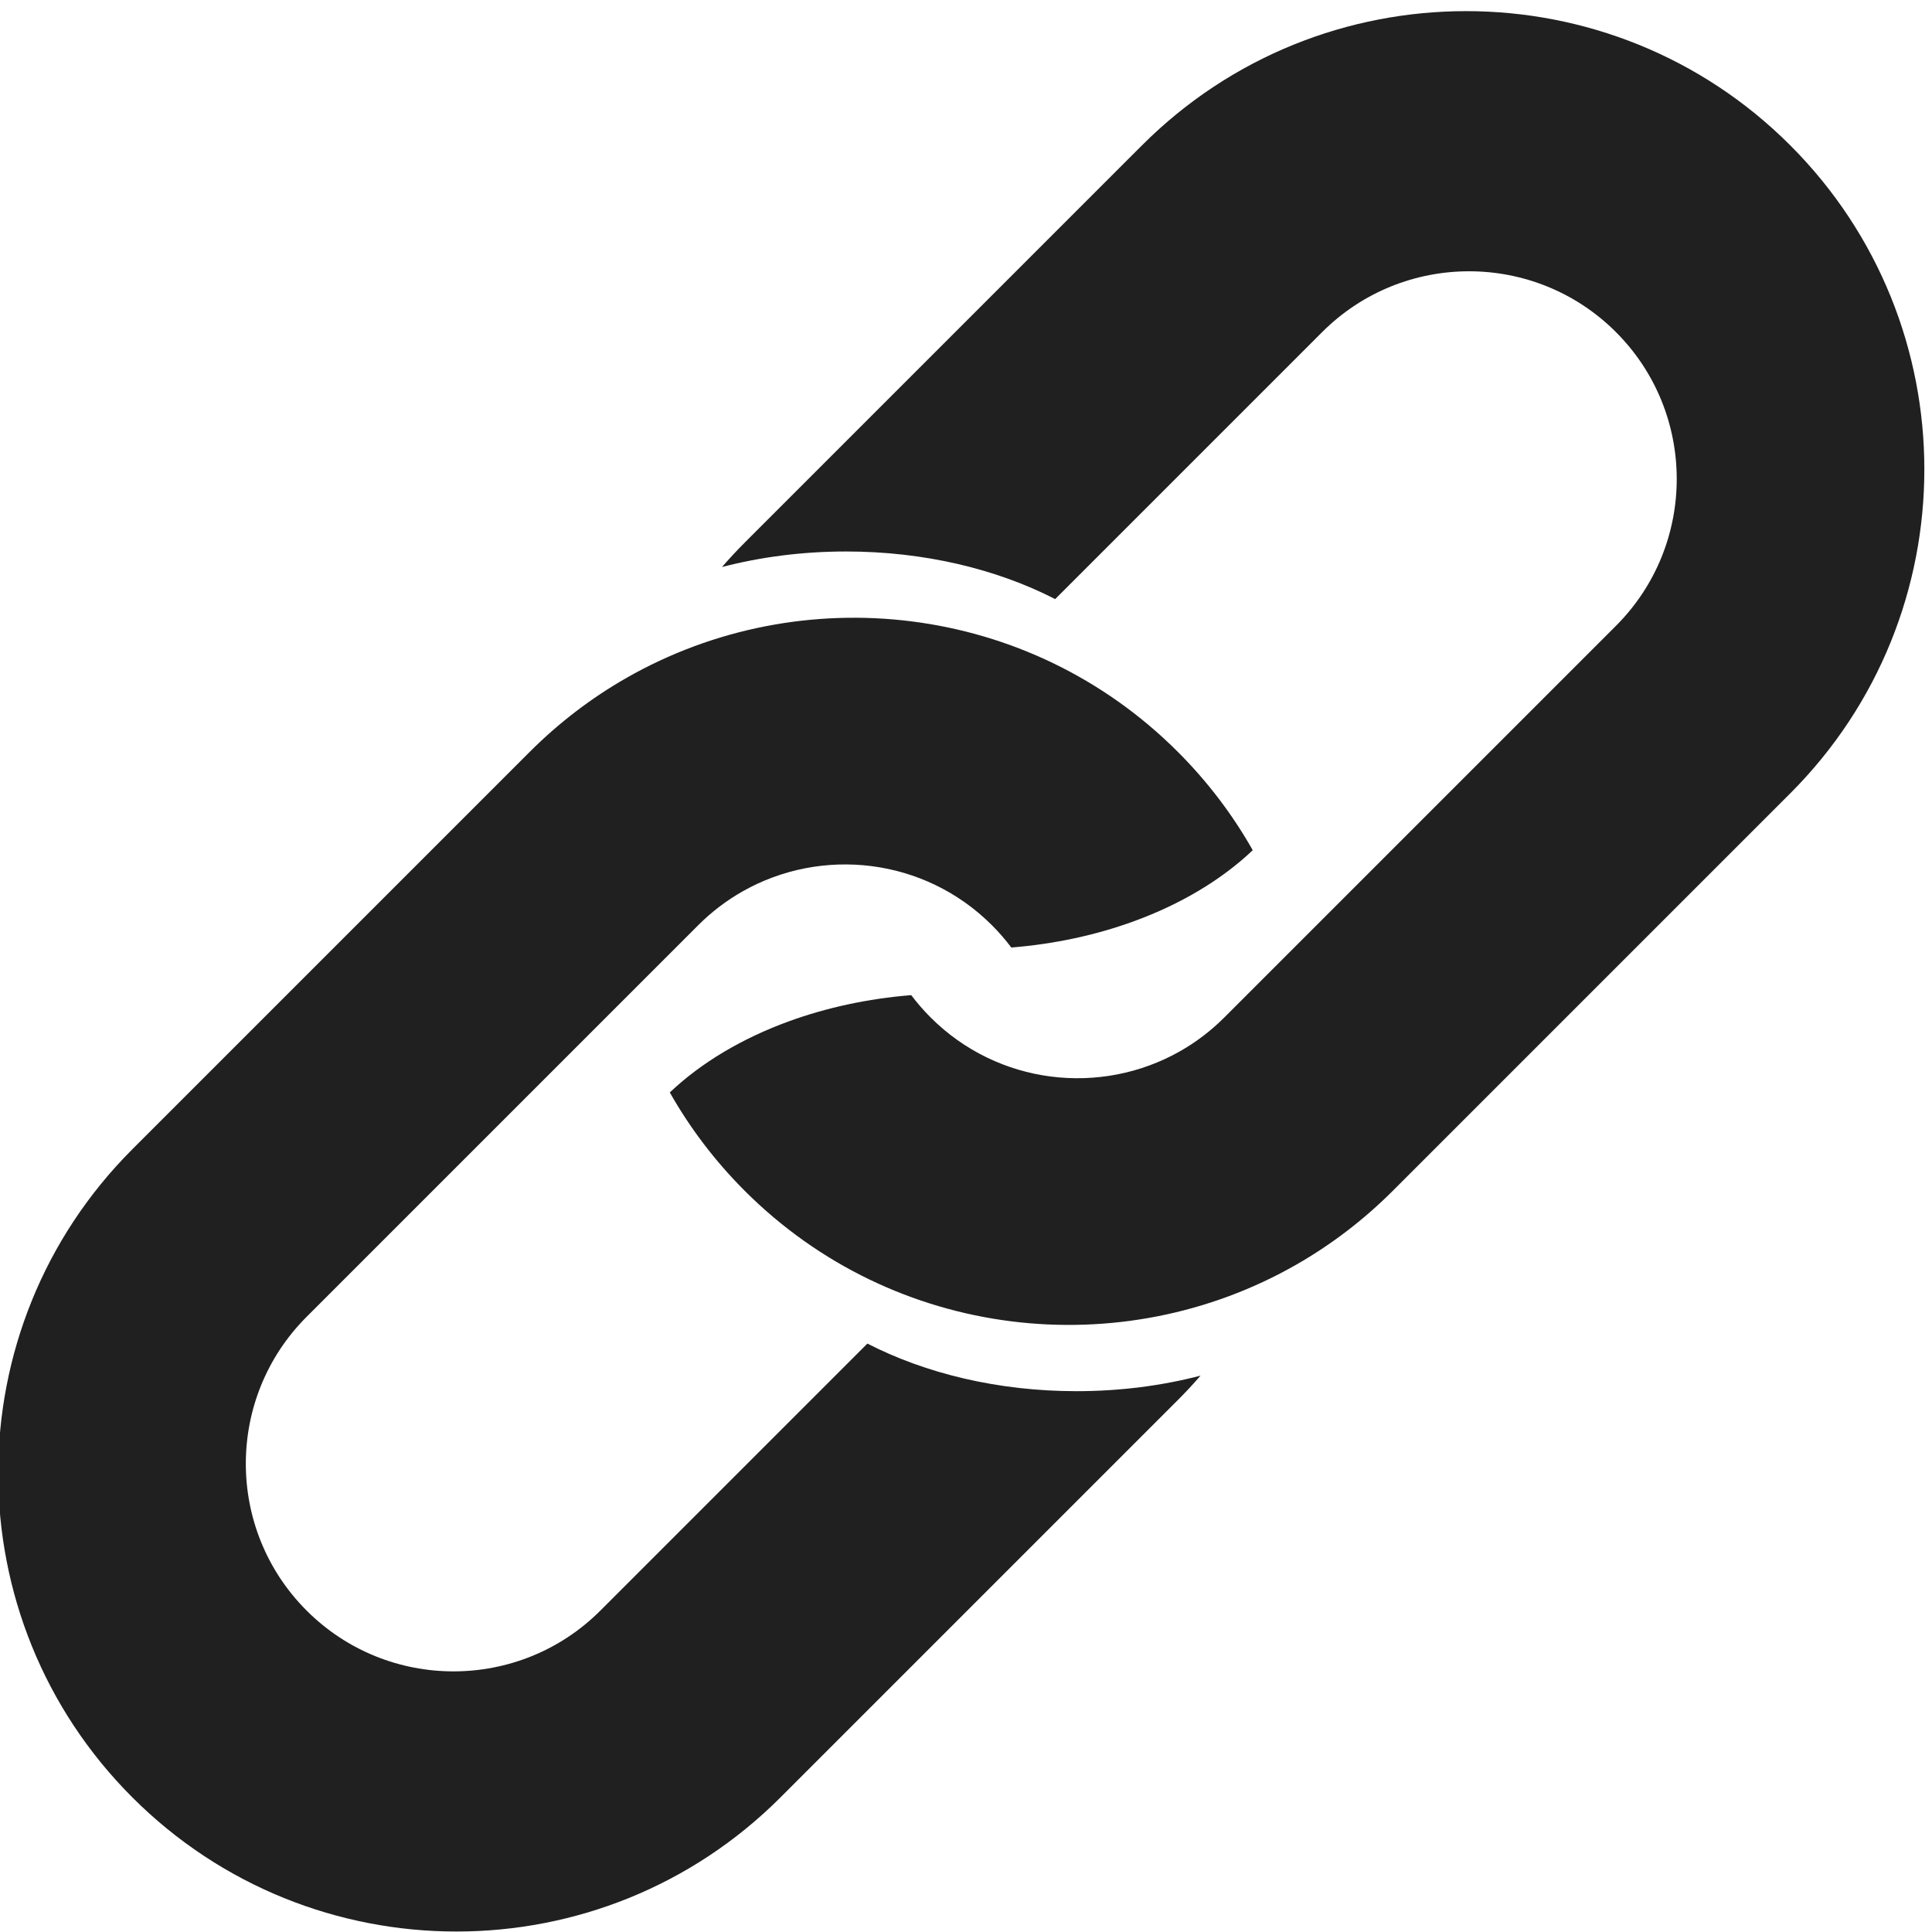
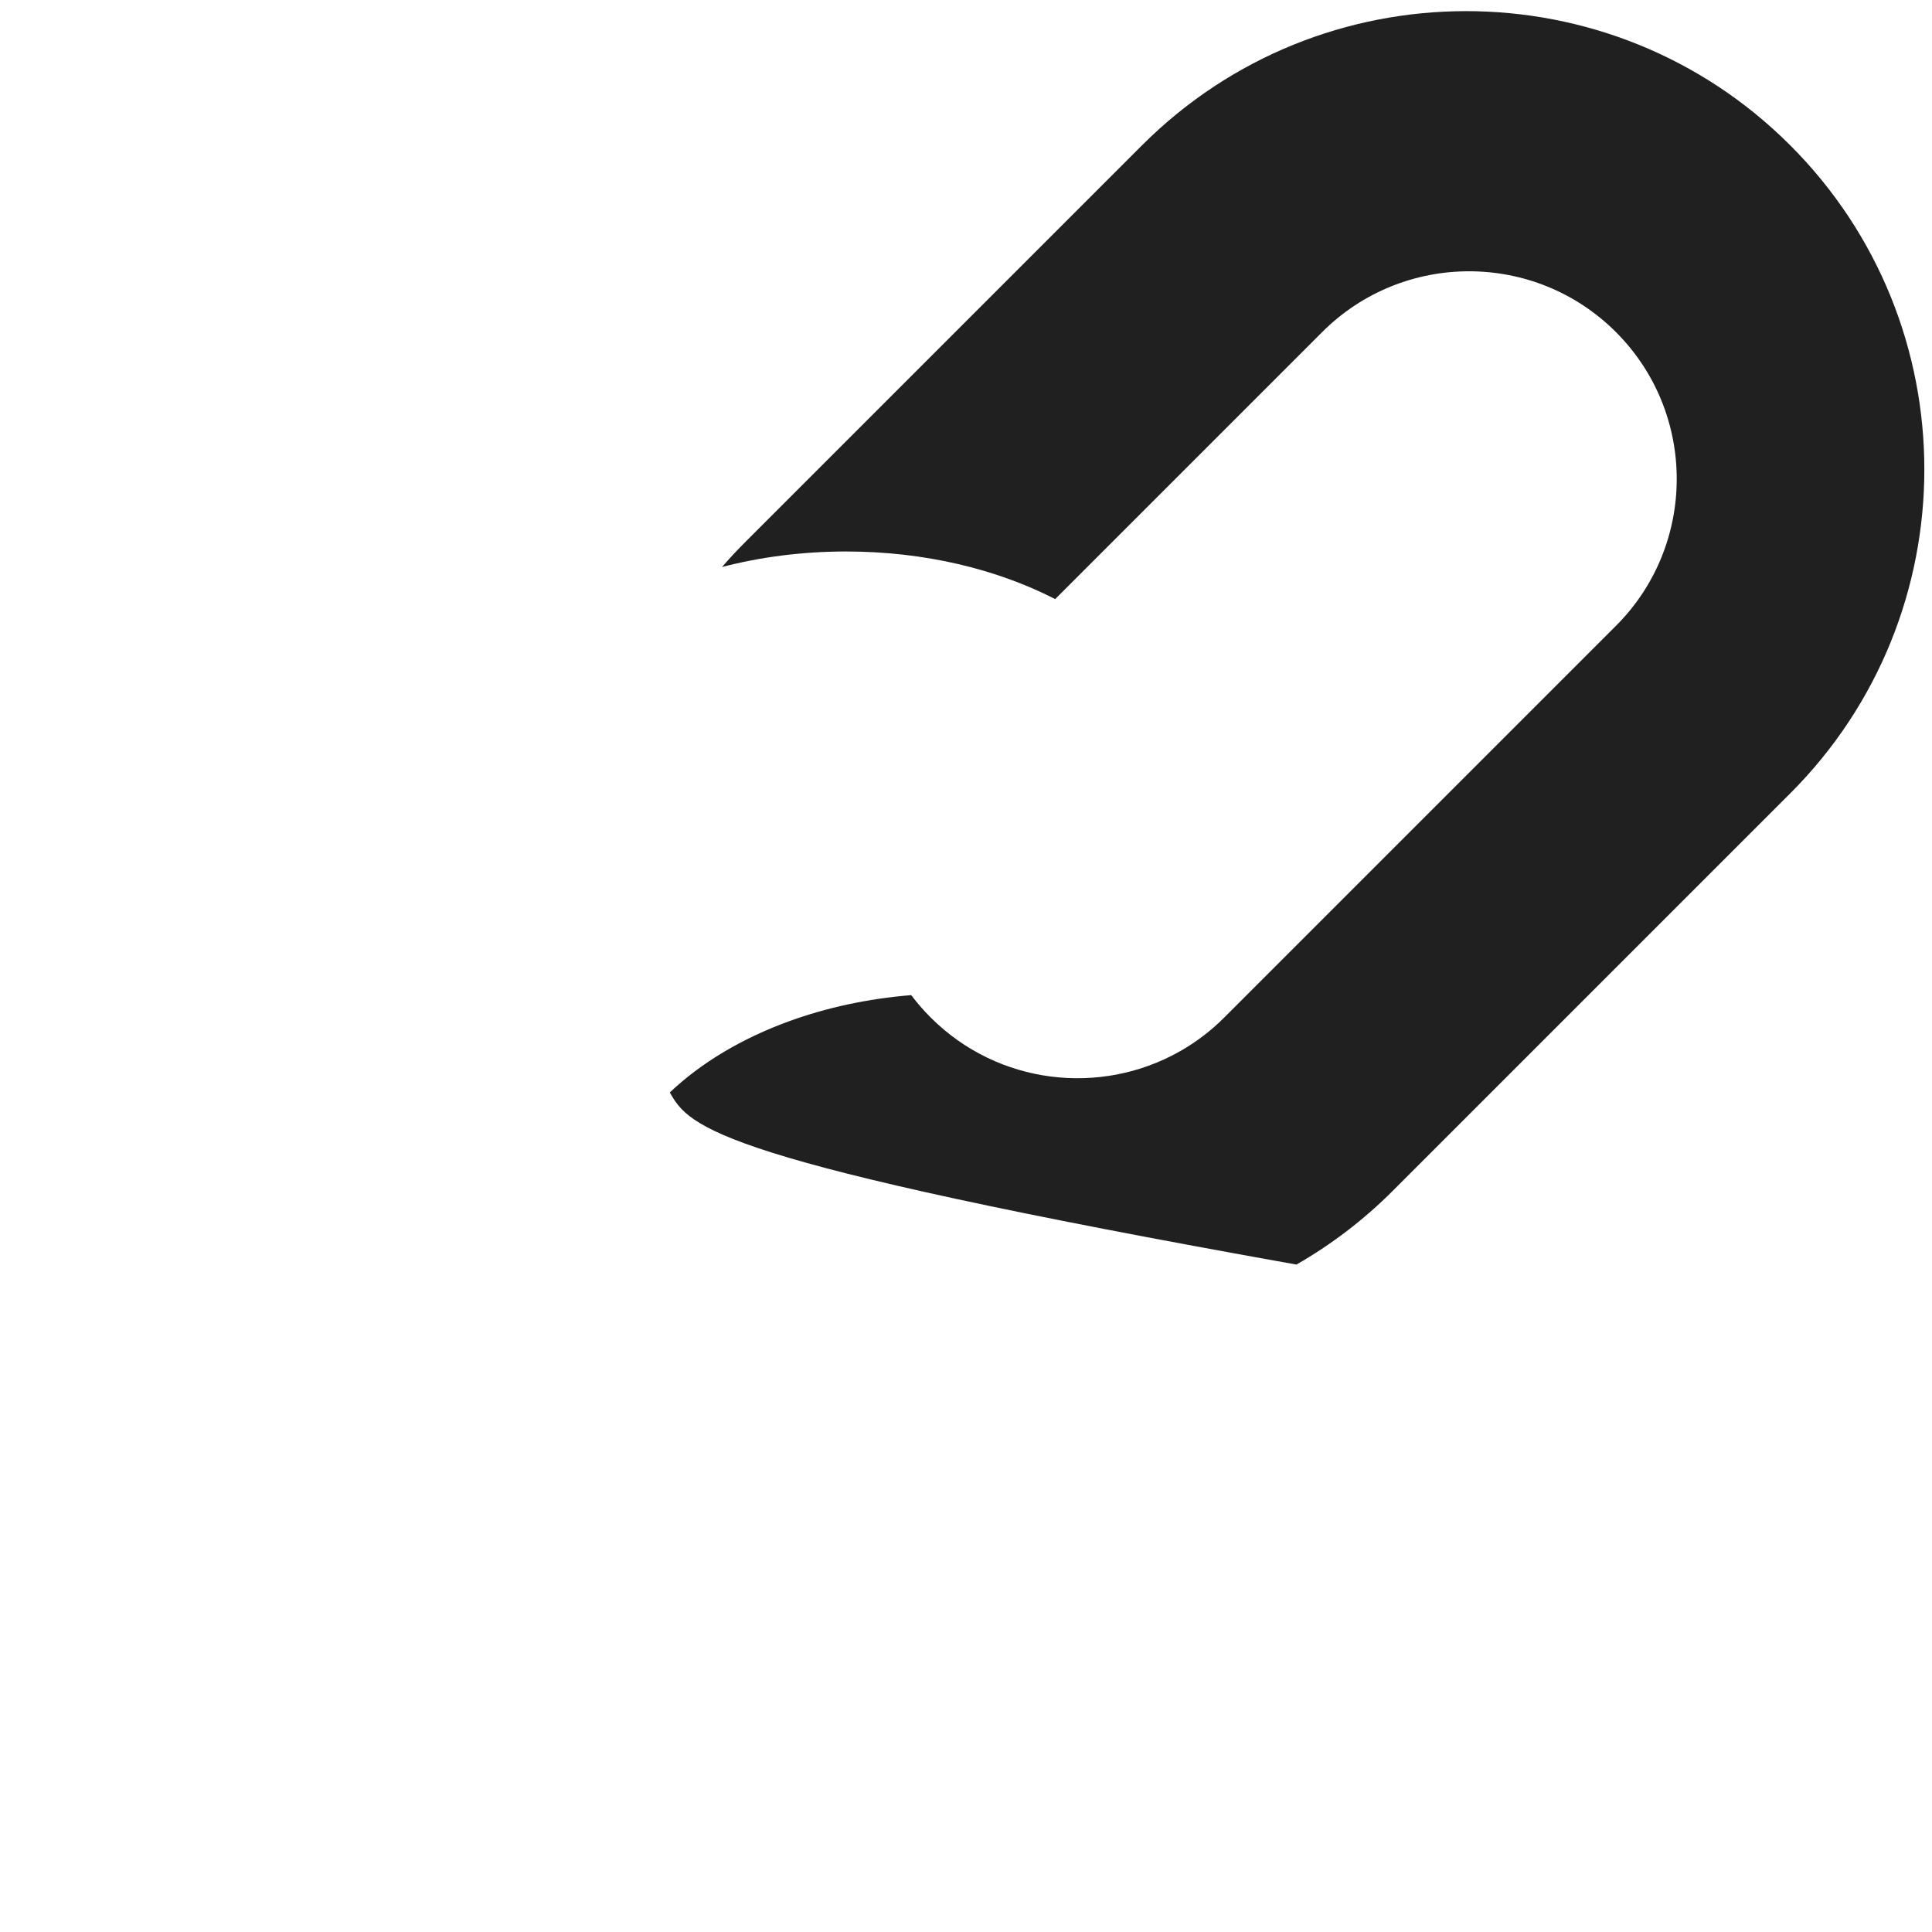
<svg xmlns="http://www.w3.org/2000/svg" width="100%" height="100%" viewBox="0 0 225 225" version="1.1" xml:space="preserve" style="fill-rule:evenodd;clip-rule:evenodd;stroke-linejoin:round;stroke-miterlimit:2;">
  <g>
-     <path d="M86.47,103.817C84.623,104.867 82.885,106.178 81.311,107.753L35.709,153.355C26.268,162.796 26.268,178.126 35.709,187.567C45.15,197.008 60.48,197.008 69.921,187.567L101.015,156.472C107.793,159.952 116.228,162.016 125.366,162.016C130.456,162.016 135.328,161.376 139.817,160.207C138.976,161.177 138.095,162.125 137.173,163.047L90.897,209.323C70.067,230.153 36.244,230.153 15.414,209.323C-5.416,188.493 -5.416,154.671 15.414,133.841L61.691,87.564C65.12,84.135 68.901,81.271 72.918,78.971C93.304,67.299 119.772,70.163 137.173,87.564C140.666,91.057 143.573,94.915 145.894,99.015C142.272,102.455 137.516,105.304 131.998,107.31C127.667,108.884 122.866,109.938 117.778,110.349C117.1,109.447 116.351,108.582 115.531,107.761L115.523,107.753C107.656,99.886 95.701,98.574 86.47,103.817Z" style="fill:rgb(32,32,32);" />
    <g transform="matrix(-1,0,0,-1,223.9,226.242)">
-       <path d="M86.47,103.817C84.623,104.867 82.885,106.178 81.311,107.753L35.709,153.355C26.268,162.796 26.268,178.126 35.709,187.567C45.15,197.008 60.48,197.008 69.921,187.567L101.015,156.472C107.793,159.952 116.228,162.016 125.366,162.016C130.456,162.016 135.328,161.376 139.817,160.207C138.976,161.177 138.095,162.125 137.173,163.047L90.897,209.323C70.067,230.153 36.244,230.153 15.414,209.323C-5.416,188.493 -5.416,154.671 15.414,133.841L61.691,87.564C65.12,84.135 68.901,81.271 72.918,78.971C93.304,67.299 119.772,70.163 137.173,87.564C140.666,91.057 143.573,94.915 145.894,99.015C142.272,102.455 137.516,105.304 131.998,107.31C127.667,108.884 122.866,109.938 117.778,110.349C117.1,109.447 116.351,108.582 115.531,107.761L115.523,107.753C107.656,99.886 95.701,98.574 86.47,103.817Z" style="fill:rgb(32,32,32);" />
+       <path d="M86.47,103.817C84.623,104.867 82.885,106.178 81.311,107.753L35.709,153.355C26.268,162.796 26.268,178.126 35.709,187.567C45.15,197.008 60.48,197.008 69.921,187.567L101.015,156.472C107.793,159.952 116.228,162.016 125.366,162.016C130.456,162.016 135.328,161.376 139.817,160.207C138.976,161.177 138.095,162.125 137.173,163.047L90.897,209.323C70.067,230.153 36.244,230.153 15.414,209.323C-5.416,188.493 -5.416,154.671 15.414,133.841L61.691,87.564C65.12,84.135 68.901,81.271 72.918,78.971C140.666,91.057 143.573,94.915 145.894,99.015C142.272,102.455 137.516,105.304 131.998,107.31C127.667,108.884 122.866,109.938 117.778,110.349C117.1,109.447 116.351,108.582 115.531,107.761L115.523,107.753C107.656,99.886 95.701,98.574 86.47,103.817Z" style="fill:rgb(32,32,32);" />
    </g>
  </g>
</svg>